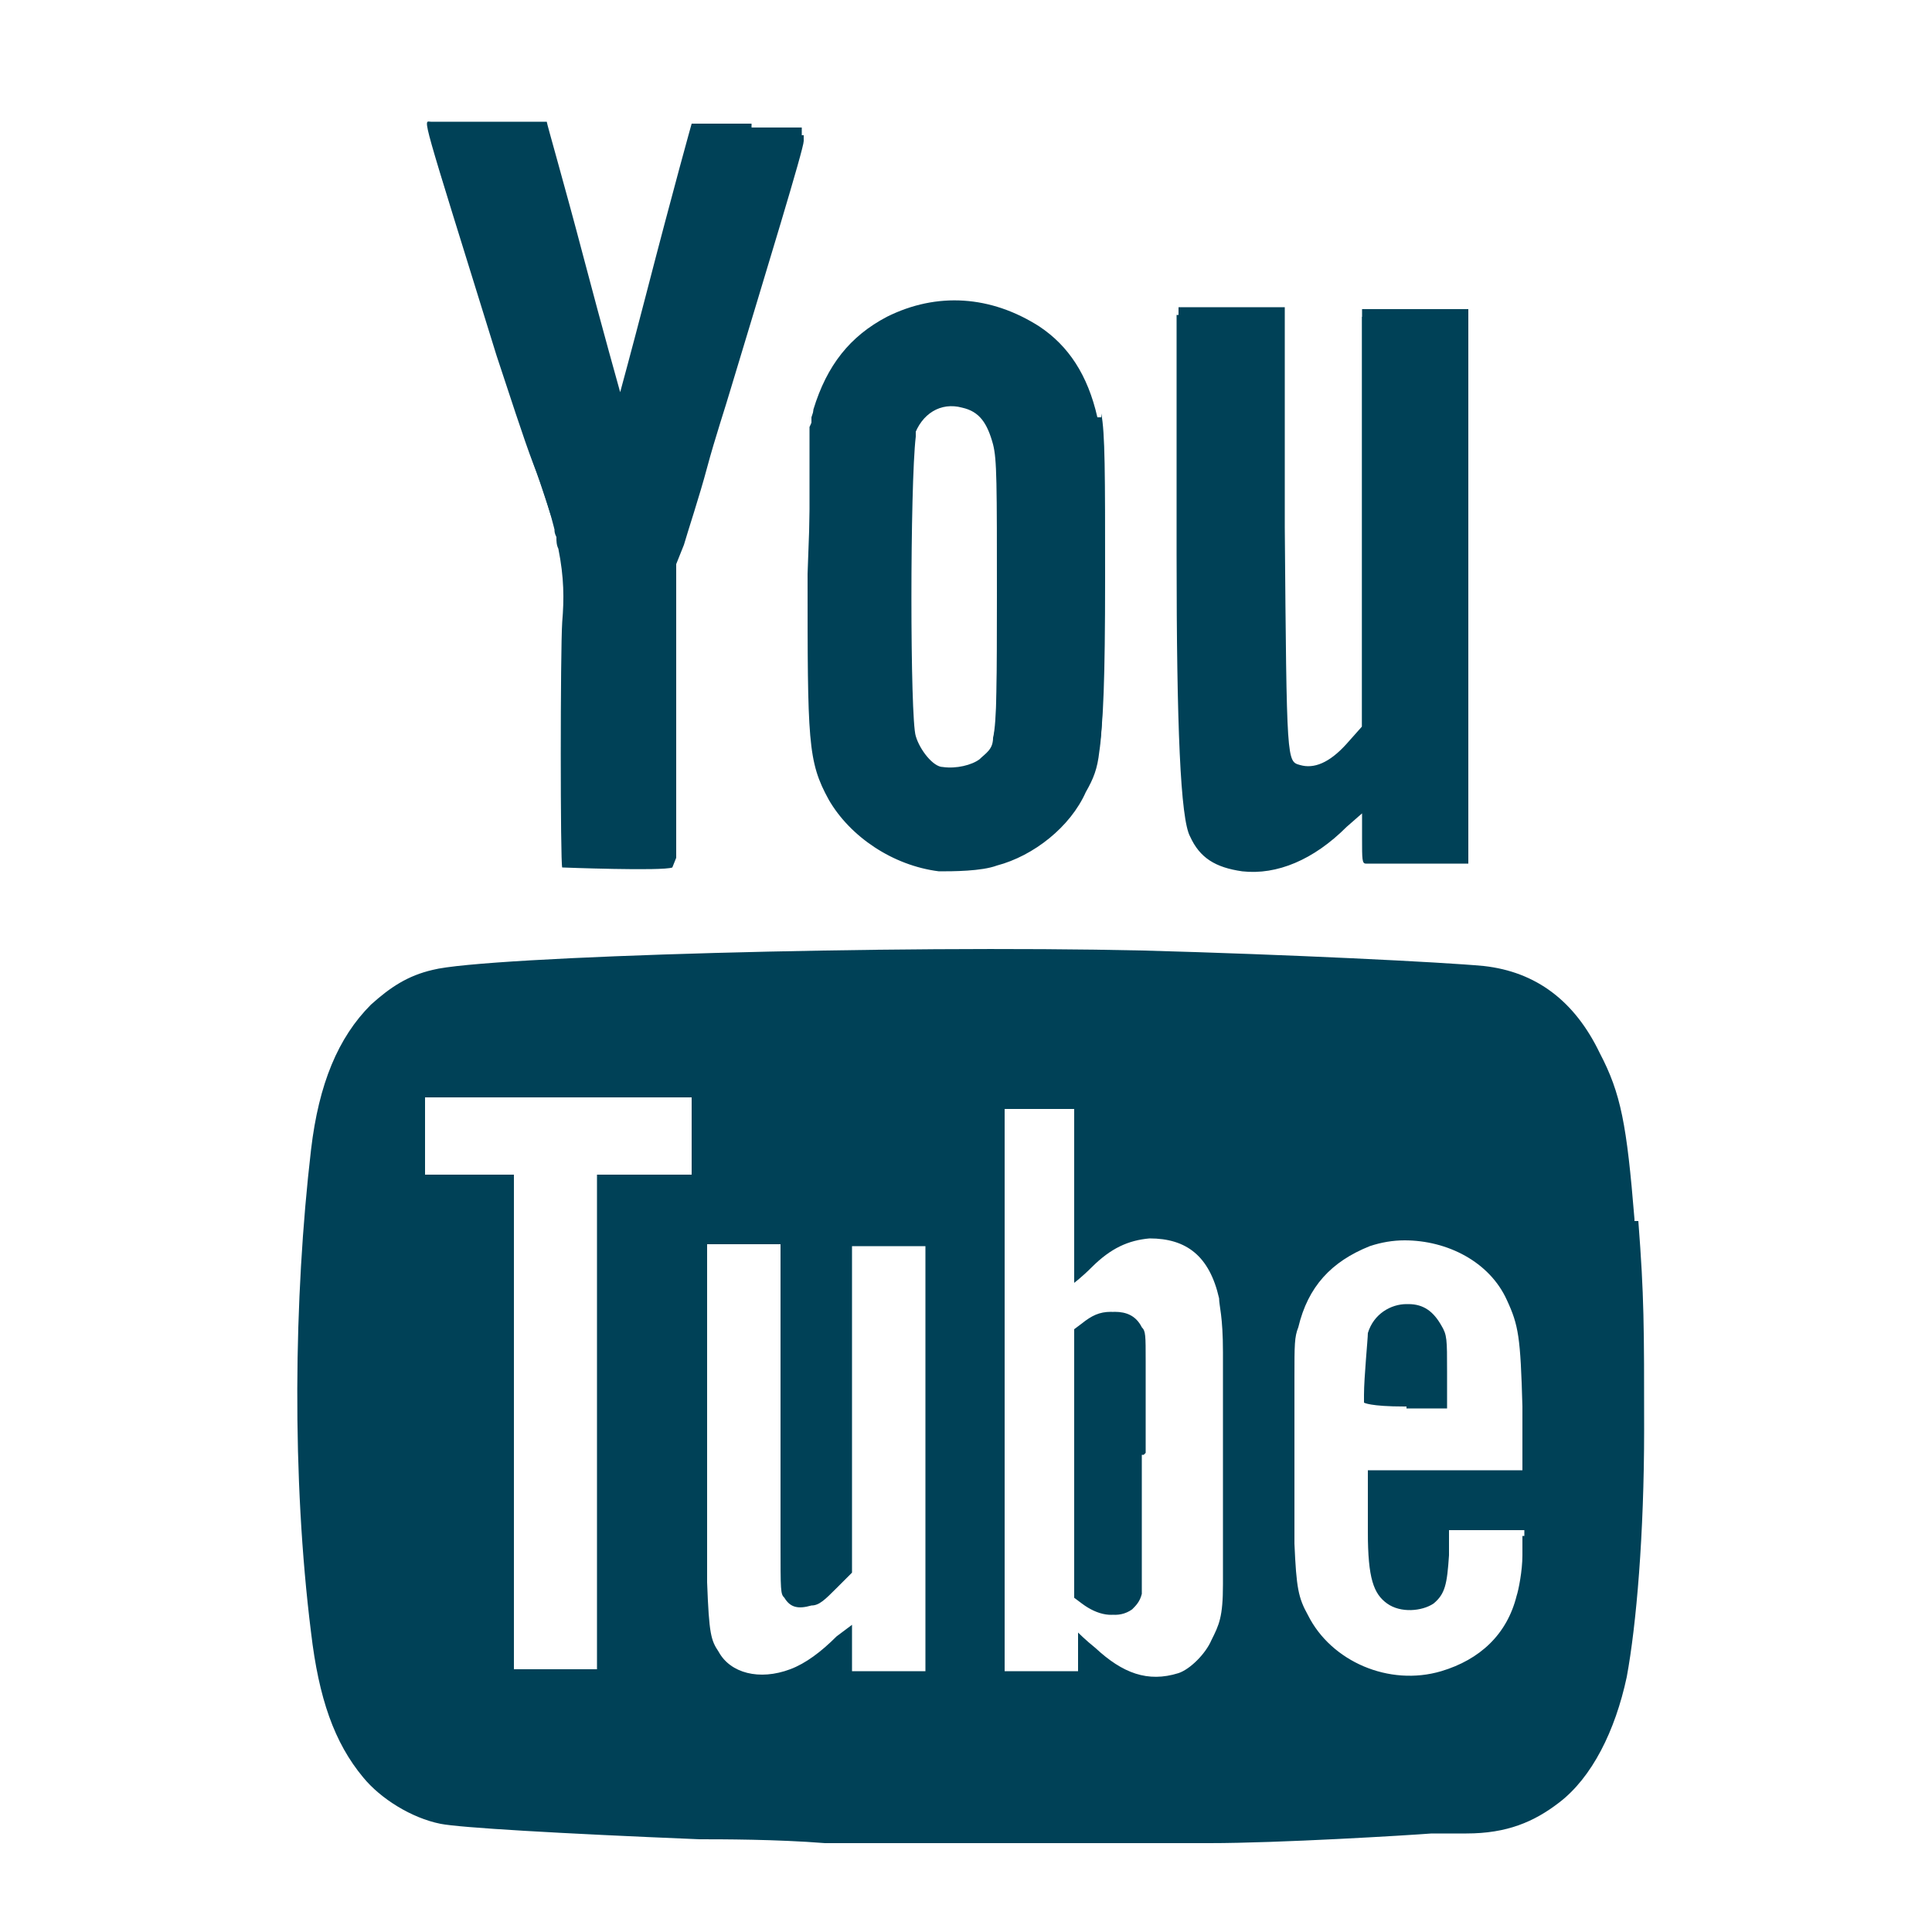
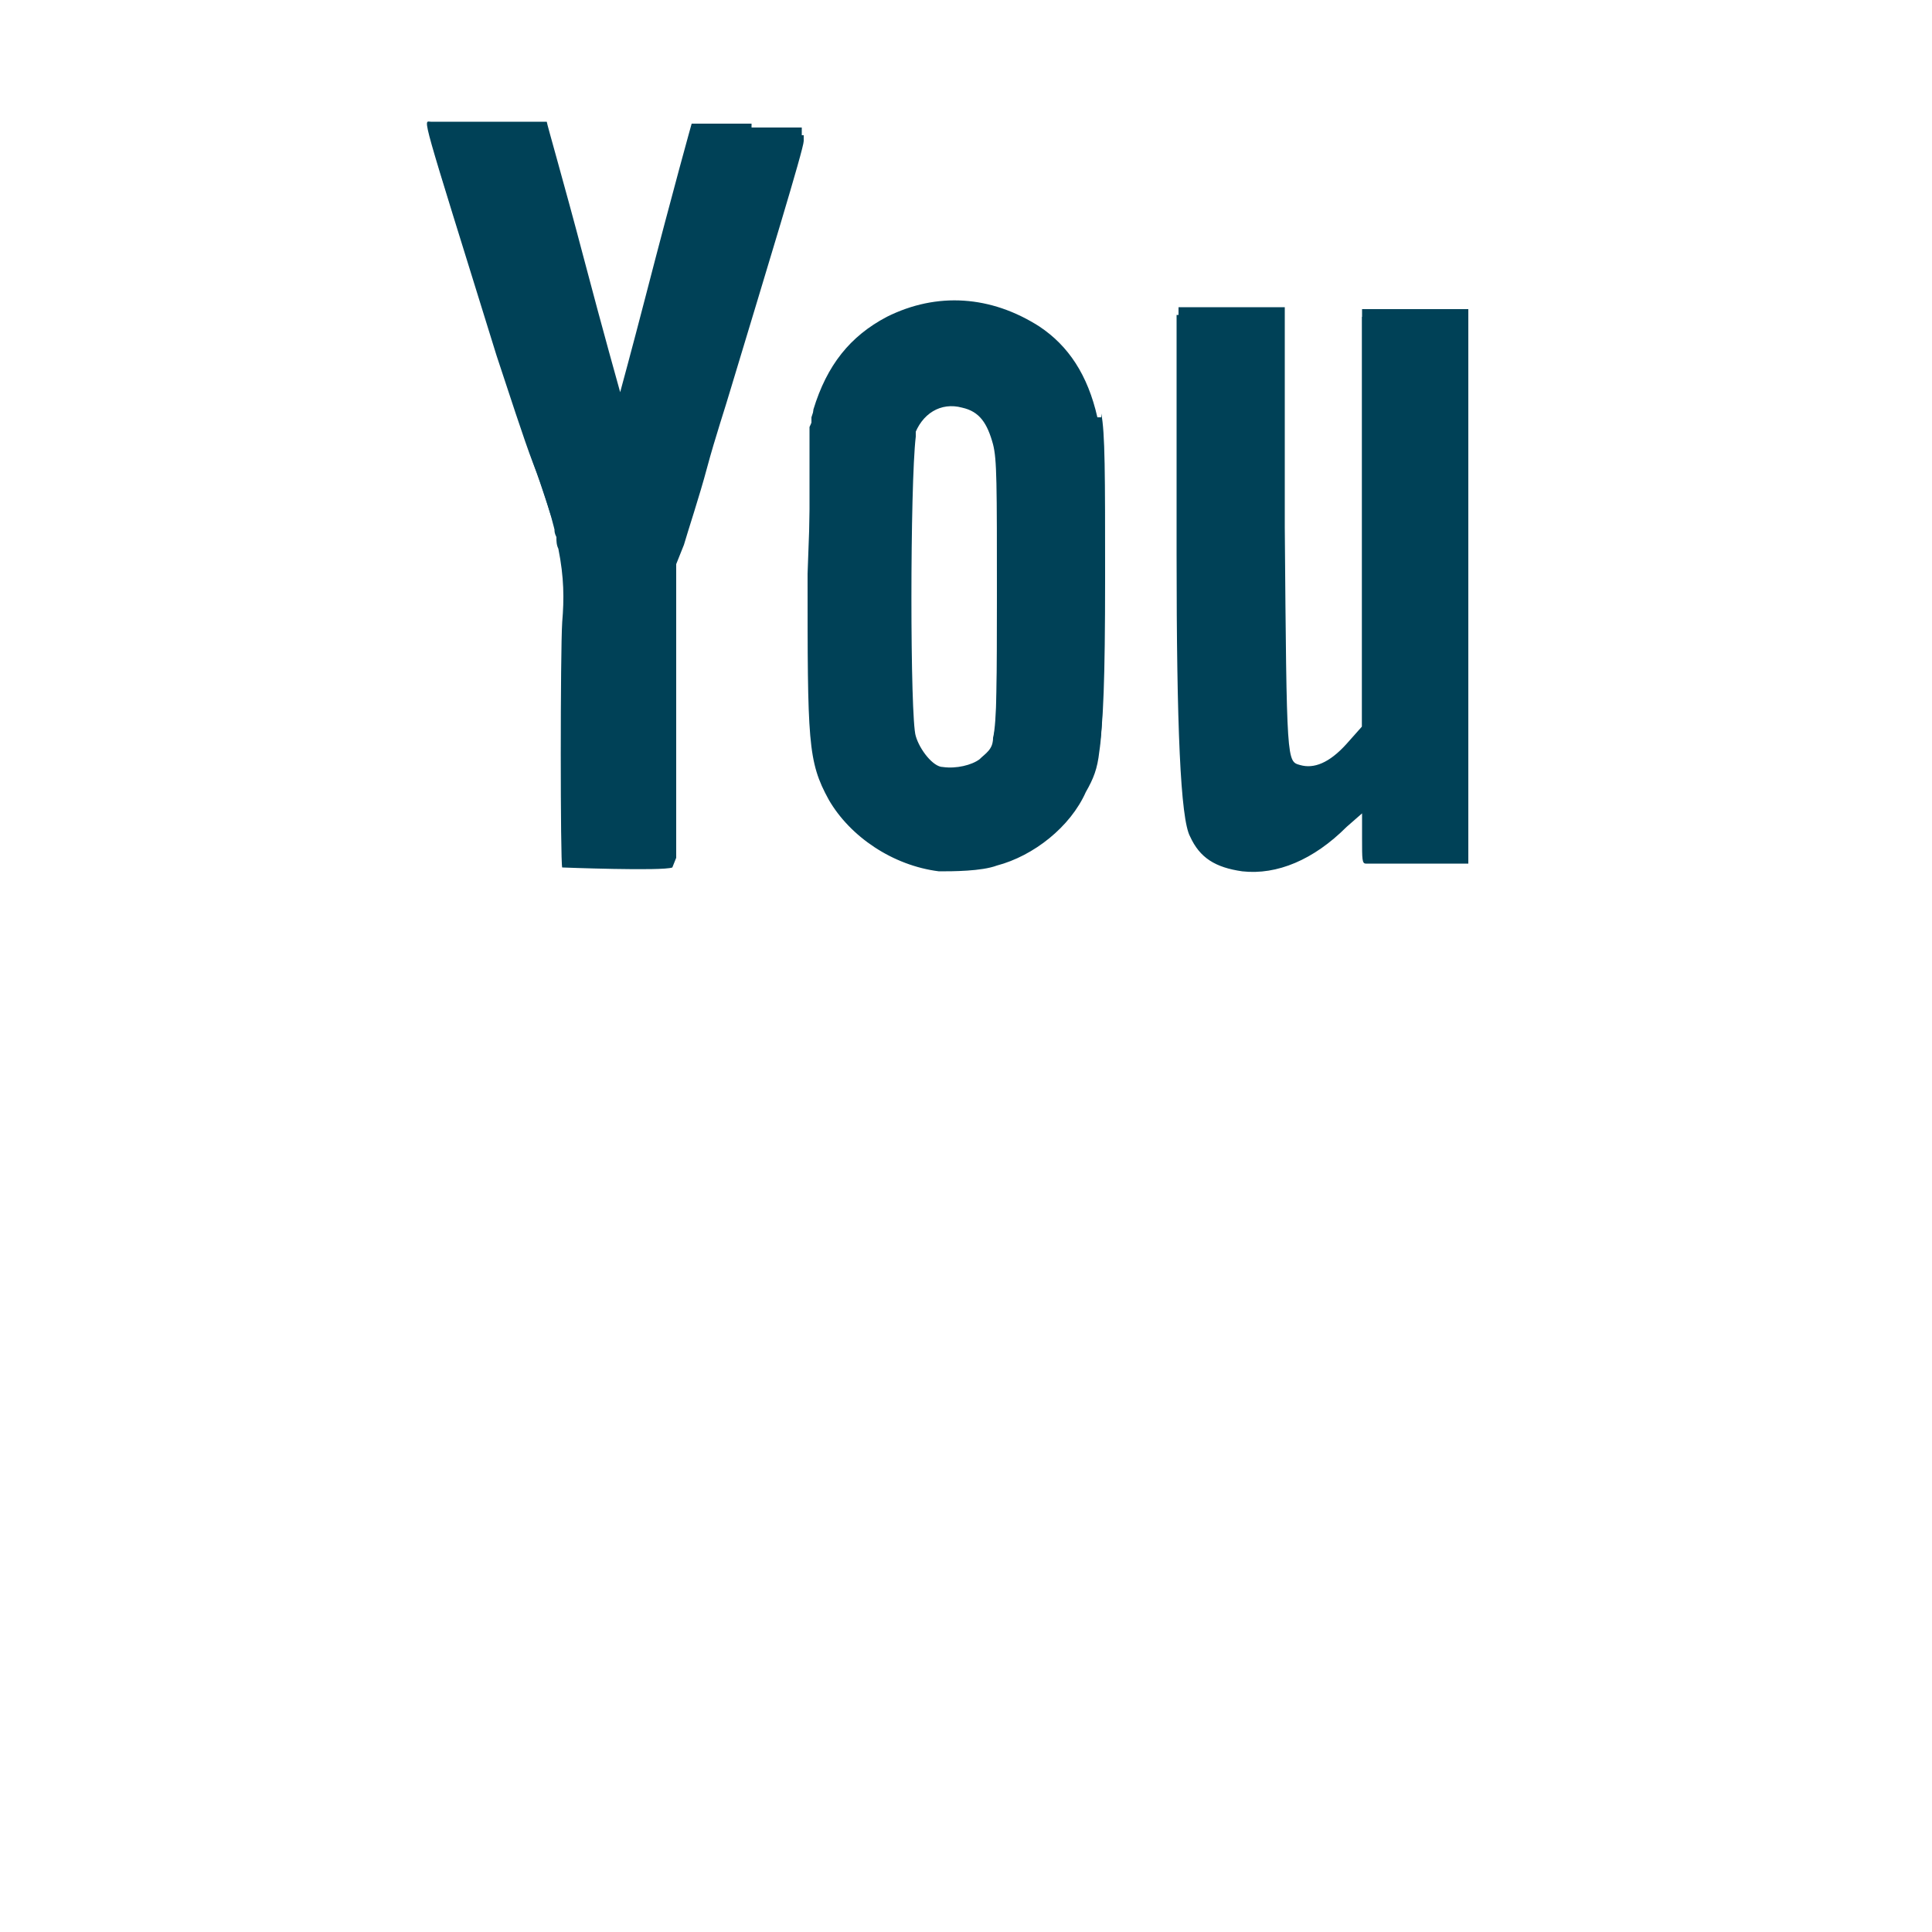
<svg xmlns="http://www.w3.org/2000/svg" id="Youtube" version="1.1" viewBox="0 0 100 100">
  <defs>
    <style>
      .cls-1 {
        fill: #004157;
        stroke-width: 0px;
      }
    </style>
  </defs>
  <path class="cls-1" d="M56.7,22c-.5-2.2-1.5-3.7-3-4.7-2.5-1.6-5.3-1.8-7.9-.5-1.9.9-3.1,2.5-3.8,4.8,0,.2,0,.3,0,.5h0v.2c0,.8,0,2.3-.2,7.4,0,8.7,0,9.7,1.1,11.7,1.1,1.9,3.3,3.4,5.7,3.7.7,0,2.2,0,3-.3,1.9-.5,3.8-2,4.6-3.8.4-.7.6-1.2.7-2.1.2-1.3.2-3.5.2-8.4s0-7.5-.2-8.5h0ZM47.3,22.6h0c.4-1.2,1.4-1.8,2.5-1.5.9.2,1.3.8,1.6,1.9.2.8.2,1.9.2,8.1s0,6.2-.2,7.2h0c0,.9-.4,1.1-.8,1.4-.4.4-1.2.5-1.9.4-.5,0-1.2-.9-1.4-1.6-.3-1-.3-15,0-15.9ZM73.1,16.4h-2.6v21.6l-.9.9c-.9,1-1.7,1.3-2.4,1.1-.7-.2-.7,0-.8-12.3v-11.4h-5.5v12.4c0,8.9.2,13.7.7,14.6.5,1.1,1.3,1.6,2.7,1.8,1.8.2,3.7-.6,5.4-2.3l.8-.7v1.3c0,1.1,0,1.3.2,1.3h5.3v-28.4h-2.9ZM39.1,6.8h-3.3s-.9,3.2-2.4,9.1c-.7,2.7-1.3,4.9-1.3,4.9,0,0-.9-3.2-1.9-7-1-3.8-1.9-6.9-1.9-7h-5.8c-.4,0-.7-.9,3.4,12,.6,1.8,1.4,4.4,1.9,5.7.4,1.1.7,2.1.9,2.9,0,.1,0,.2.1.4,0,.2,0,.4.1.6.3,1.5.3,2.6.2,3.8-.1,1.5-.1,12.5,0,12.7,0,0,5.2.2,5.7,0,0,0,0,0,.2-.5h0v-15.2l.4-1c.2-.7.8-2.5,1.2-4s1-3.3,1.2-4c1.9-6.3,3.8-12.5,3.8-12.9v-.3h-2.7l.2-.2Z" />
  <path class="cls-1" d="M56.8,21.6c-.5-2.2-1.5-3.7-3-4.7-2.5-1.6-5.3-1.8-7.9-.5-1.9,1-3.1,2.5-3.8,4.8,0,.3,0,.5-.2.9h0v.2c0,.9,0,2.6,0,7,0,8.7,0,9.7,1.1,11.7,1.1,1.9,3.3,3.4,5.7,3.6.7,0,2.2,0,3-.3,1.9-.5,3.8-2.1,4.6-3.8.3-.6.5-1.1.6-1.8.2-1.3.3-3.4.3-8.8s0-7.5-.2-8.5v.2ZM51.6,30.6c0,4.7,0,6.7-.2,7.6h0c0,.6-.4.8-.7,1.1-.4.3-1.2.5-1.9.4-.5,0-1.2-.9-1.4-1.6-.3-.9-.3-13,0-15.5h0v-.4c.4-1.2,1.4-1.9,2.5-1.6.9.2,1.3.8,1.6,1.9.2.8.2,1.9.2,8.1h0ZM73.2,16h-2.7v21.6h0l-.8.9c-.9,1-1.7,1.3-2.4,1.1-.7-.2-.7,0-.8-12.3v-11.4h-5.5v12.4c0,8.9.2,13.7.7,14.6.5,1.1,1.3,1.6,2.7,1.8,1.8.2,3.7-.6,5.4-2.3l.8-.8v1.3c0,1.1,0,1.3.2,1.3.3,0,4.4,0,4.9,0h.3v-28.2h-2.8ZM39.1,6.4h-3.3s-.9,3.2-2.4,9c-.7,2.7-1.3,4.9-1.3,4.9,0,0-.9-3.2-1.9-7-1-3.8-1.9-6.9-1.9-7h-6c-.4,0-.6-.8,3.4,12.1.6,1.8,1.4,4.3,1.9,5.6s.8,2.4,1.1,3.2c0,.1,0,.2.1.4,0,.2,0,.4.1.6.3,1.3.4,2.3.3,3.4-.1,1.6-.1,12.5,0,12.7,0,0,5.2.2,5.7,0h0c0-.5,0-1.9,0-7.7v-7.7l.4-1.2c.2-.7.8-2.5,1.2-4s1-3.3,1.2-4c1.8-5.9,3.6-11.7,3.8-12.7h0v-.4h-2.6v-.2Z" />
-   <path class="cls-1" d="M59.3,75.2v-4.7c0-1.4,0-1.6-.2-1.8-.3-.6-.8-.8-1.4-.8s-1,.2-1.5.6l-.4.3v13.9l.4.3c.8.6,1.7.8,2.4.3.2-.2.4-.4.5-.8,0-.3,0-.6,0-1.7v-5.5h.1ZM59.3,75.2v-4.7c0-1.4,0-1.6-.2-1.8-.3-.6-.8-.8-1.4-.8s-1,.2-1.5.6l-.4.3v13.9l.4.3c.8.6,1.7.8,2.4.3.2-.2.4-.4.5-.8,0-.3,0-.6,0-1.7v-5.5h.1ZM59.3,75.2v-4.7c0-1.4,0-1.6-.2-1.8-.3-.6-.8-.8-1.4-.8s-1,.2-1.5.6l-.4.3v13.9l.4.3c.8.6,1.7.8,2.4.3.2-.2.4-.4.5-.8,0-.3,0-.6,0-1.7v-5.5h.1ZM74.8,71c0-1.7,0-1.9-.3-2.4-.4-.7-.9-1.1-1.7-1.1s-1.7.5-2,1.5c0,.3-.2,2.3-.2,3.2v.4c0,0,.3.2,2.1.2h2.1v-1.9h0ZM74.8,71c0-1.7,0-1.9-.3-2.4-.4-.7-.9-1.1-1.7-1.1s-1.7.5-2,1.5c0,.3-.2,2.3-.2,3.2v.4c0,0,.3.2,2.1.2h2.1v-1.9h0ZM59.3,75.2v-4.7c0-1.4,0-1.6-.2-1.8-.3-.6-.8-.8-1.4-.8s-1,.2-1.5.6l-.4.3v13.9l.4.3c.8.6,1.7.8,2.4.3.2-.2.4-.4.5-.8,0-.3,0-.6,0-1.7v-5.5h.1ZM84.6,63.1c-.4-4.9-.7-6.5-1.8-8.6-1.3-2.7-3.3-4.2-6-4.5-2.1-.2-10.2-.6-17.6-.8-12.9-.3-34.1.3-36.8,1-1.3.3-2.2.9-3.2,1.8-1.7,1.7-2.7,4.1-3.1,7.5-.9,7.7-1,17,0,25,.4,3.4,1.2,5.7,2.7,7.5.9,1.1,2.5,2.1,4,2.4,1,.2,6.1.5,13.4.8,1.1,0,4,0,6.5.2,5.1,0,14.5,0,19.9,0,3.6,0,10.2-.4,11.5-.5.3,0,1.2,0,1.8,0,2.1,0,3.5-.6,4.8-1.6,1.7-1.3,2.9-3.7,3.5-6.5.5-2.7.9-7.4.9-12.8s0-6.9-.3-10.8h-.2ZM35.7,60.8h-4.8v25.6h-4.3v-25.6h-4.6v-4h13.8v4h0ZM40.4,73.4v6.4c0,2.6,0,2.7.2,2.9.3.5.7.6,1.4.4.4,0,.7-.3,1.3-.9l.8-.8v-16.9h3.8v22h-3.8v-1.2c0-.9,0-1.2,0-1.2s-.4.3-.8.6c-.8.8-1.6,1.4-2.4,1.7-1.6.6-3.1.2-3.7-.9-.4-.6-.5-.9-.6-3.6v-17.5h3.8v9h0ZM55.6,57.3v9.1s.4-.3.9-.8c1-1,1.9-1.4,3-1.5,1.9,0,3.1.9,3.6,3.1,0,.4.2.9.2,2.8v12c0,1.7-.2,2.1-.6,2.9-.3.7-1.1,1.5-1.7,1.7-1.6.5-2.9,0-4.3-1.3-.5-.4-.9-.8-.9-.8,0,0,0,.3,0,1v1h-3.8v-29.1h3.8-.1ZM78.8,79.5v1c0,.8-.2,1.8-.3,2.1-.5,2-1.9,3.3-3.9,3.9-2.7.8-5.7-.5-6.9-2.9-.5-.9-.6-1.4-.7-3.7v-8.6c0-1.7,0-2.1.2-2.6.5-2.1,1.7-3.4,3.7-4.2.6-.2,1.2-.3,1.8-.3,2.2,0,4.4,1.1,5.3,3.1.6,1.3.7,1.9.8,5.5v3.3h-8v3.2h0c0,2.4.3,3.2,1,3.7s1.8.4,2.4,0c.6-.5.7-1,.8-2.5v-1.3h3.9v.5-.2ZM72.8,72.9h2.1v-1.9c0-1.7,0-1.9-.3-2.4-.4-.7-.9-1.1-1.7-1.1s-1.7.5-2,1.5c0,.3-.2,2.3-.2,3.2v.4c0,0,.3.2,2.1.2h0ZM58.6,83.2c.2-.2.4-.4.5-.8,0-.3,0-.6,0-1.7v-10.2c0-1.4,0-1.6-.2-1.8-.3-.6-.8-.8-1.4-.8s-1,.2-1.5.6l-.4.3v13.9l.4.3c.8.6,1.7.8,2.4.3h.1ZM59.3,75.2v-4.7c0-1.4,0-1.6-.2-1.8-.3-.6-.8-.8-1.4-.8s-1,.2-1.5.6l-.4.3v13.9l.4.3c.8.6,1.7.8,2.4.3.2-.2.4-.4.5-.8,0-.3,0-.6,0-1.7v-5.5h.1ZM74.8,71c0-1.7,0-1.9-.3-2.4-.4-.7-.9-1.1-1.7-1.1s-1.7.5-2,1.5c0,.3-.2,2.3-.2,3.2v.4c0,0,.3.2,2.1.2h2.1v-1.9h0ZM74.8,71c0-1.7,0-1.9-.3-2.4-.4-.7-.9-1.1-1.7-1.1s-1.7.5-2,1.5c0,.3-.2,2.3-.2,3.2v.4c0,0,.3.2,2.1.2h2.1v-1.9h0ZM59.3,75.2v-4.7c0-1.4,0-1.6-.2-1.8-.3-.6-.8-.8-1.4-.8s-1,.2-1.5.6l-.4.3v13.9l.4.3c.8.6,1.7.8,2.4.3.2-.2.4-.4.5-.8,0-.3,0-.6,0-1.7v-5.5h.1ZM59.3,75.2v-4.7c0-1.4,0-1.6-.2-1.8-.3-.6-.8-.8-1.4-.8s-1,.2-1.5.6l-.4.3v13.9l.4.3c.8.6,1.7.8,2.4.3.2-.2.4-.4.5-.8,0-.3,0-.6,0-1.7v-5.5h.1ZM59.3,75.2v-4.7c0-1.4,0-1.6-.2-1.8-.3-.6-.8-.8-1.4-.8s-1,.2-1.5.6l-.4.3v13.9l.4.3c.8.6,1.7.8,2.4.3.2-.2.4-.4.5-.8,0-.3,0-.6,0-1.7v-5.5h.1Z" />
</svg>